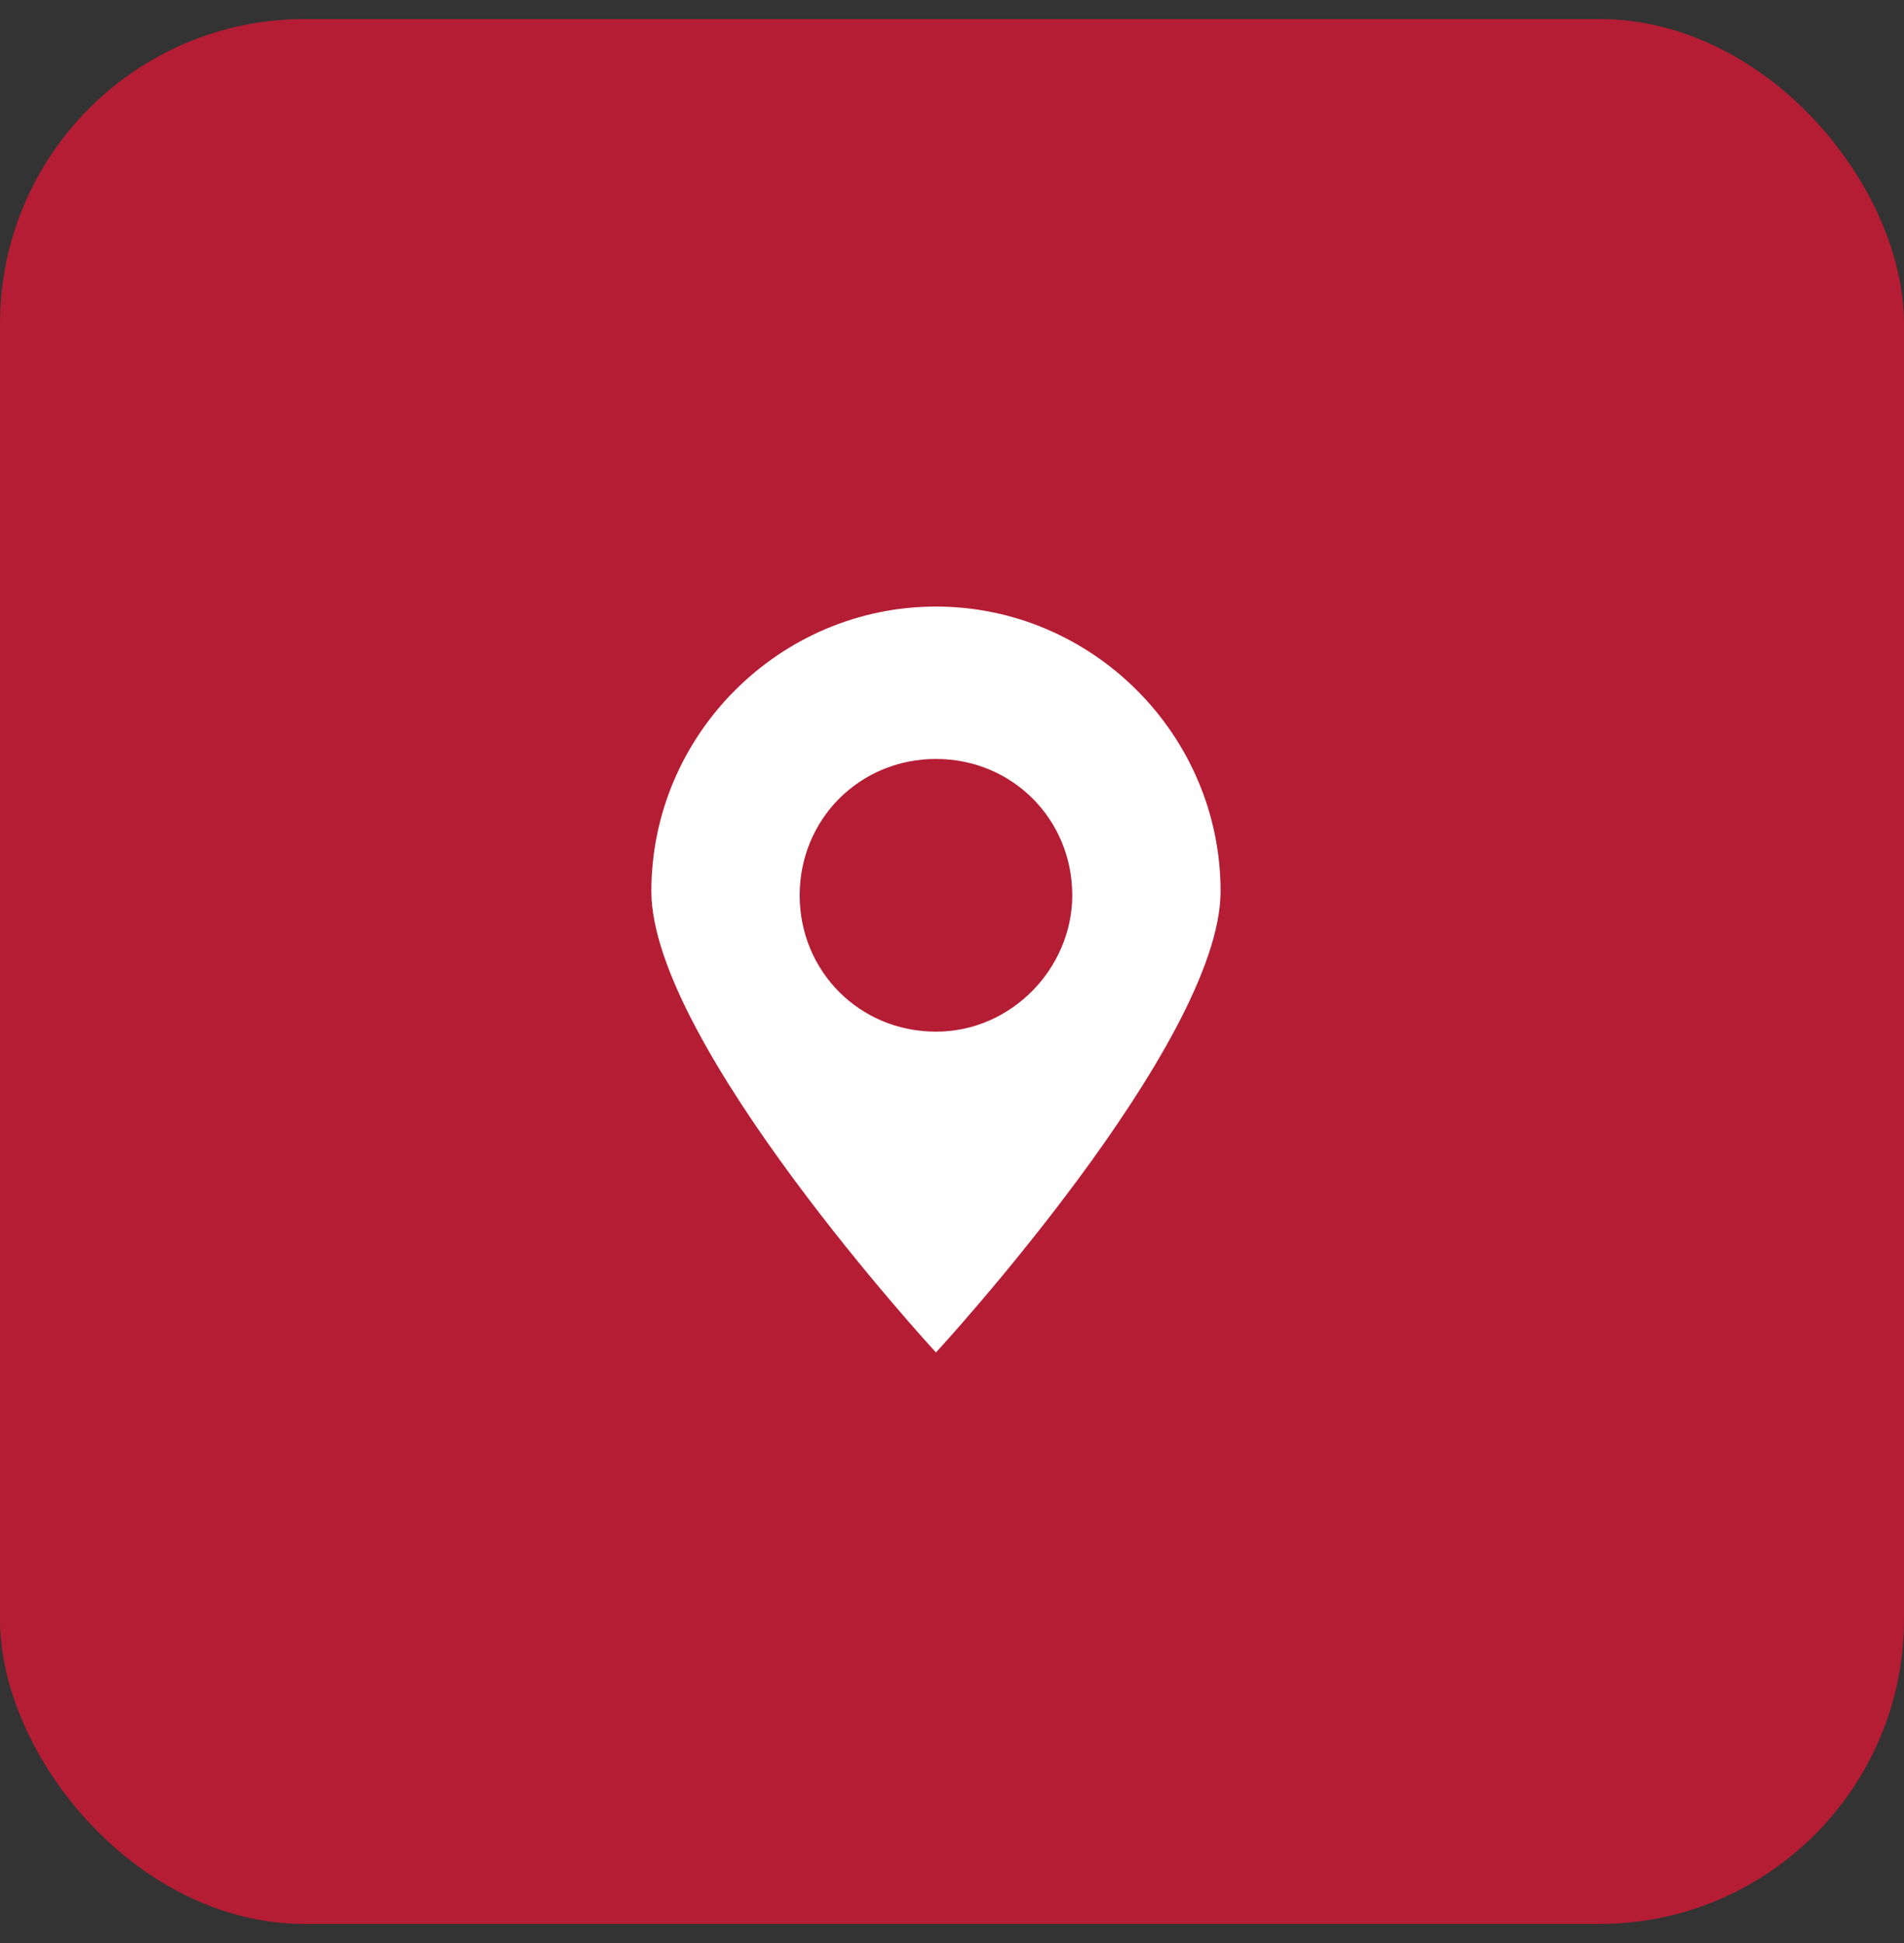
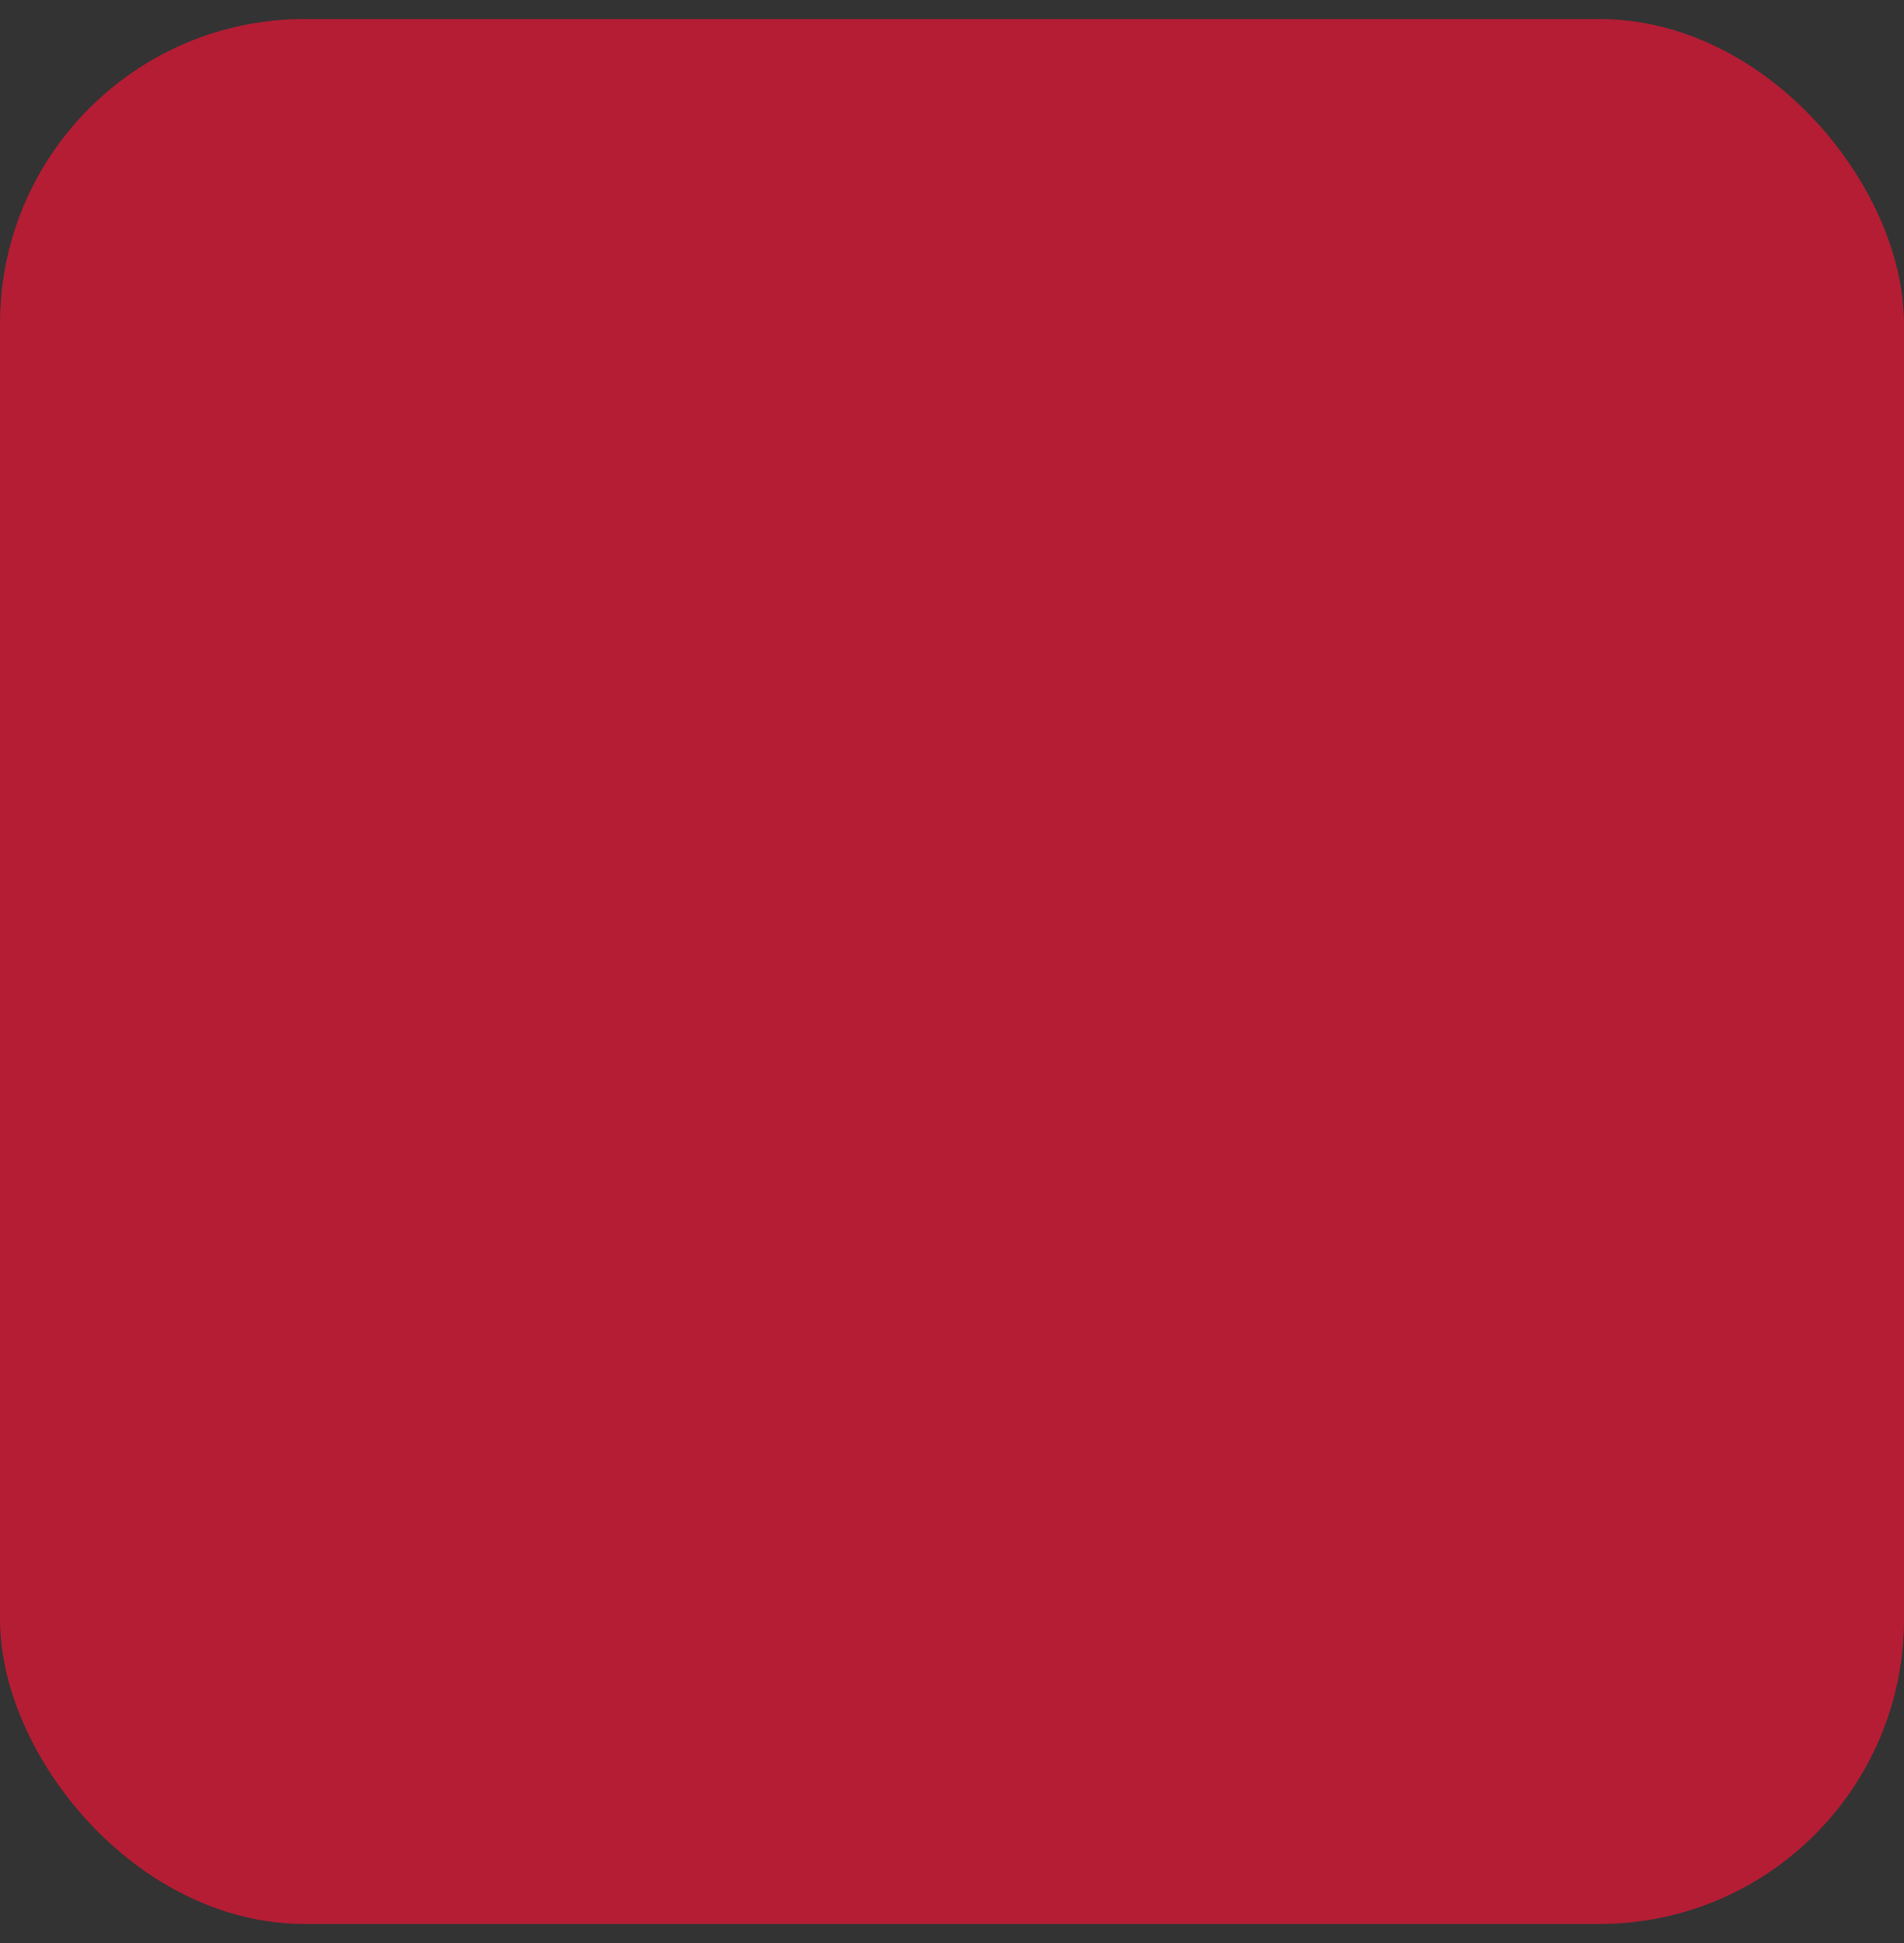
<svg xmlns="http://www.w3.org/2000/svg" width="50" height="51" viewBox="0 0 50 51" fill="none">
  <rect x="0" y="0" width="50" height="51" fill="#333333" stroke="none" />
  <rect y="0.5" width="50" height="50" rx="8" fill="#B51D34" />
  <g clip-path="url(#clip0_93_2293)">
-     <path d="M24.579 15.921C20.474 15.921 17.105 19.289 17.105 23.395C17.105 27.395 24.579 35.5 24.579 35.5C24.579 35.5 32.053 27.395 32.053 23.395C32.053 19.289 28.684 15.921 24.579 15.921ZM24.579 27.079C22.579 27.079 21 25.5 21 23.5C21 21.5 22.579 19.921 24.579 19.921C26.579 19.921 28.158 21.5 28.158 23.5C28.158 25.395 26.579 27.079 24.579 27.079Z" fill="white" />
-   </g>
+     </g>
  <defs>
    <clipPath id="clip0_93_2293">
      <rect width="20" height="20" fill="white" transform="translate(15 15.5)" />
    </clipPath>
  </defs>
</svg>